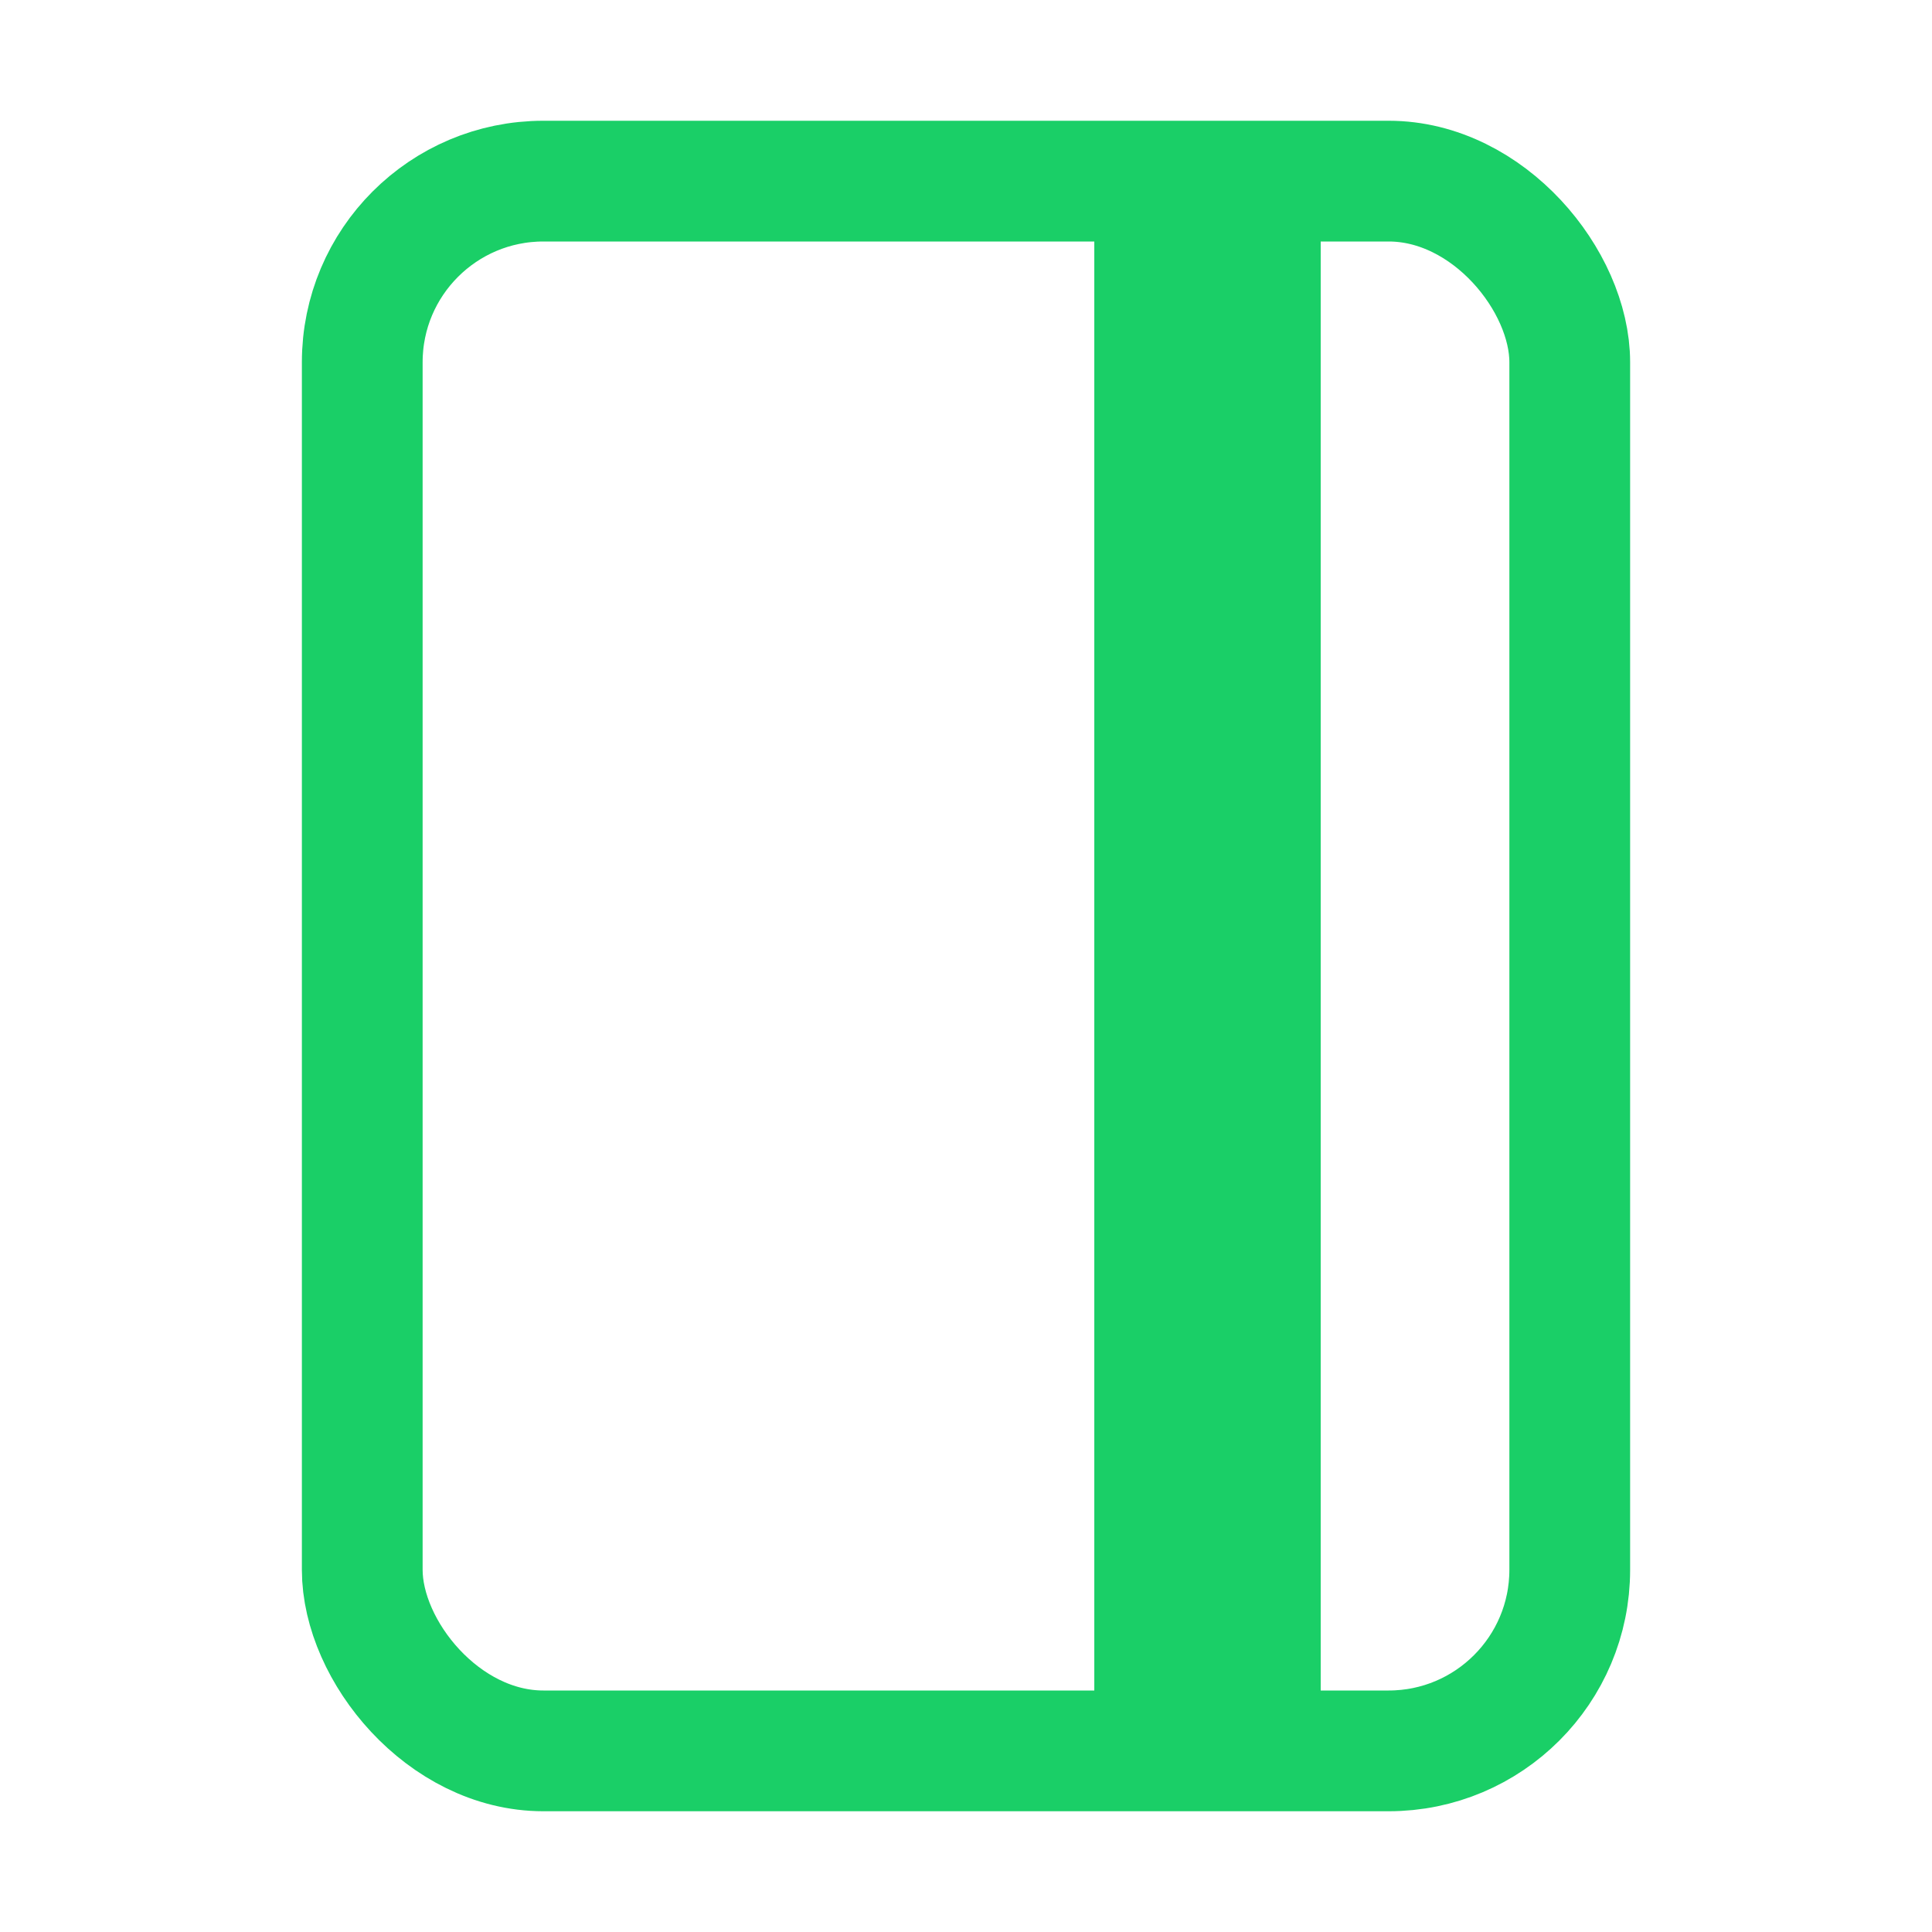
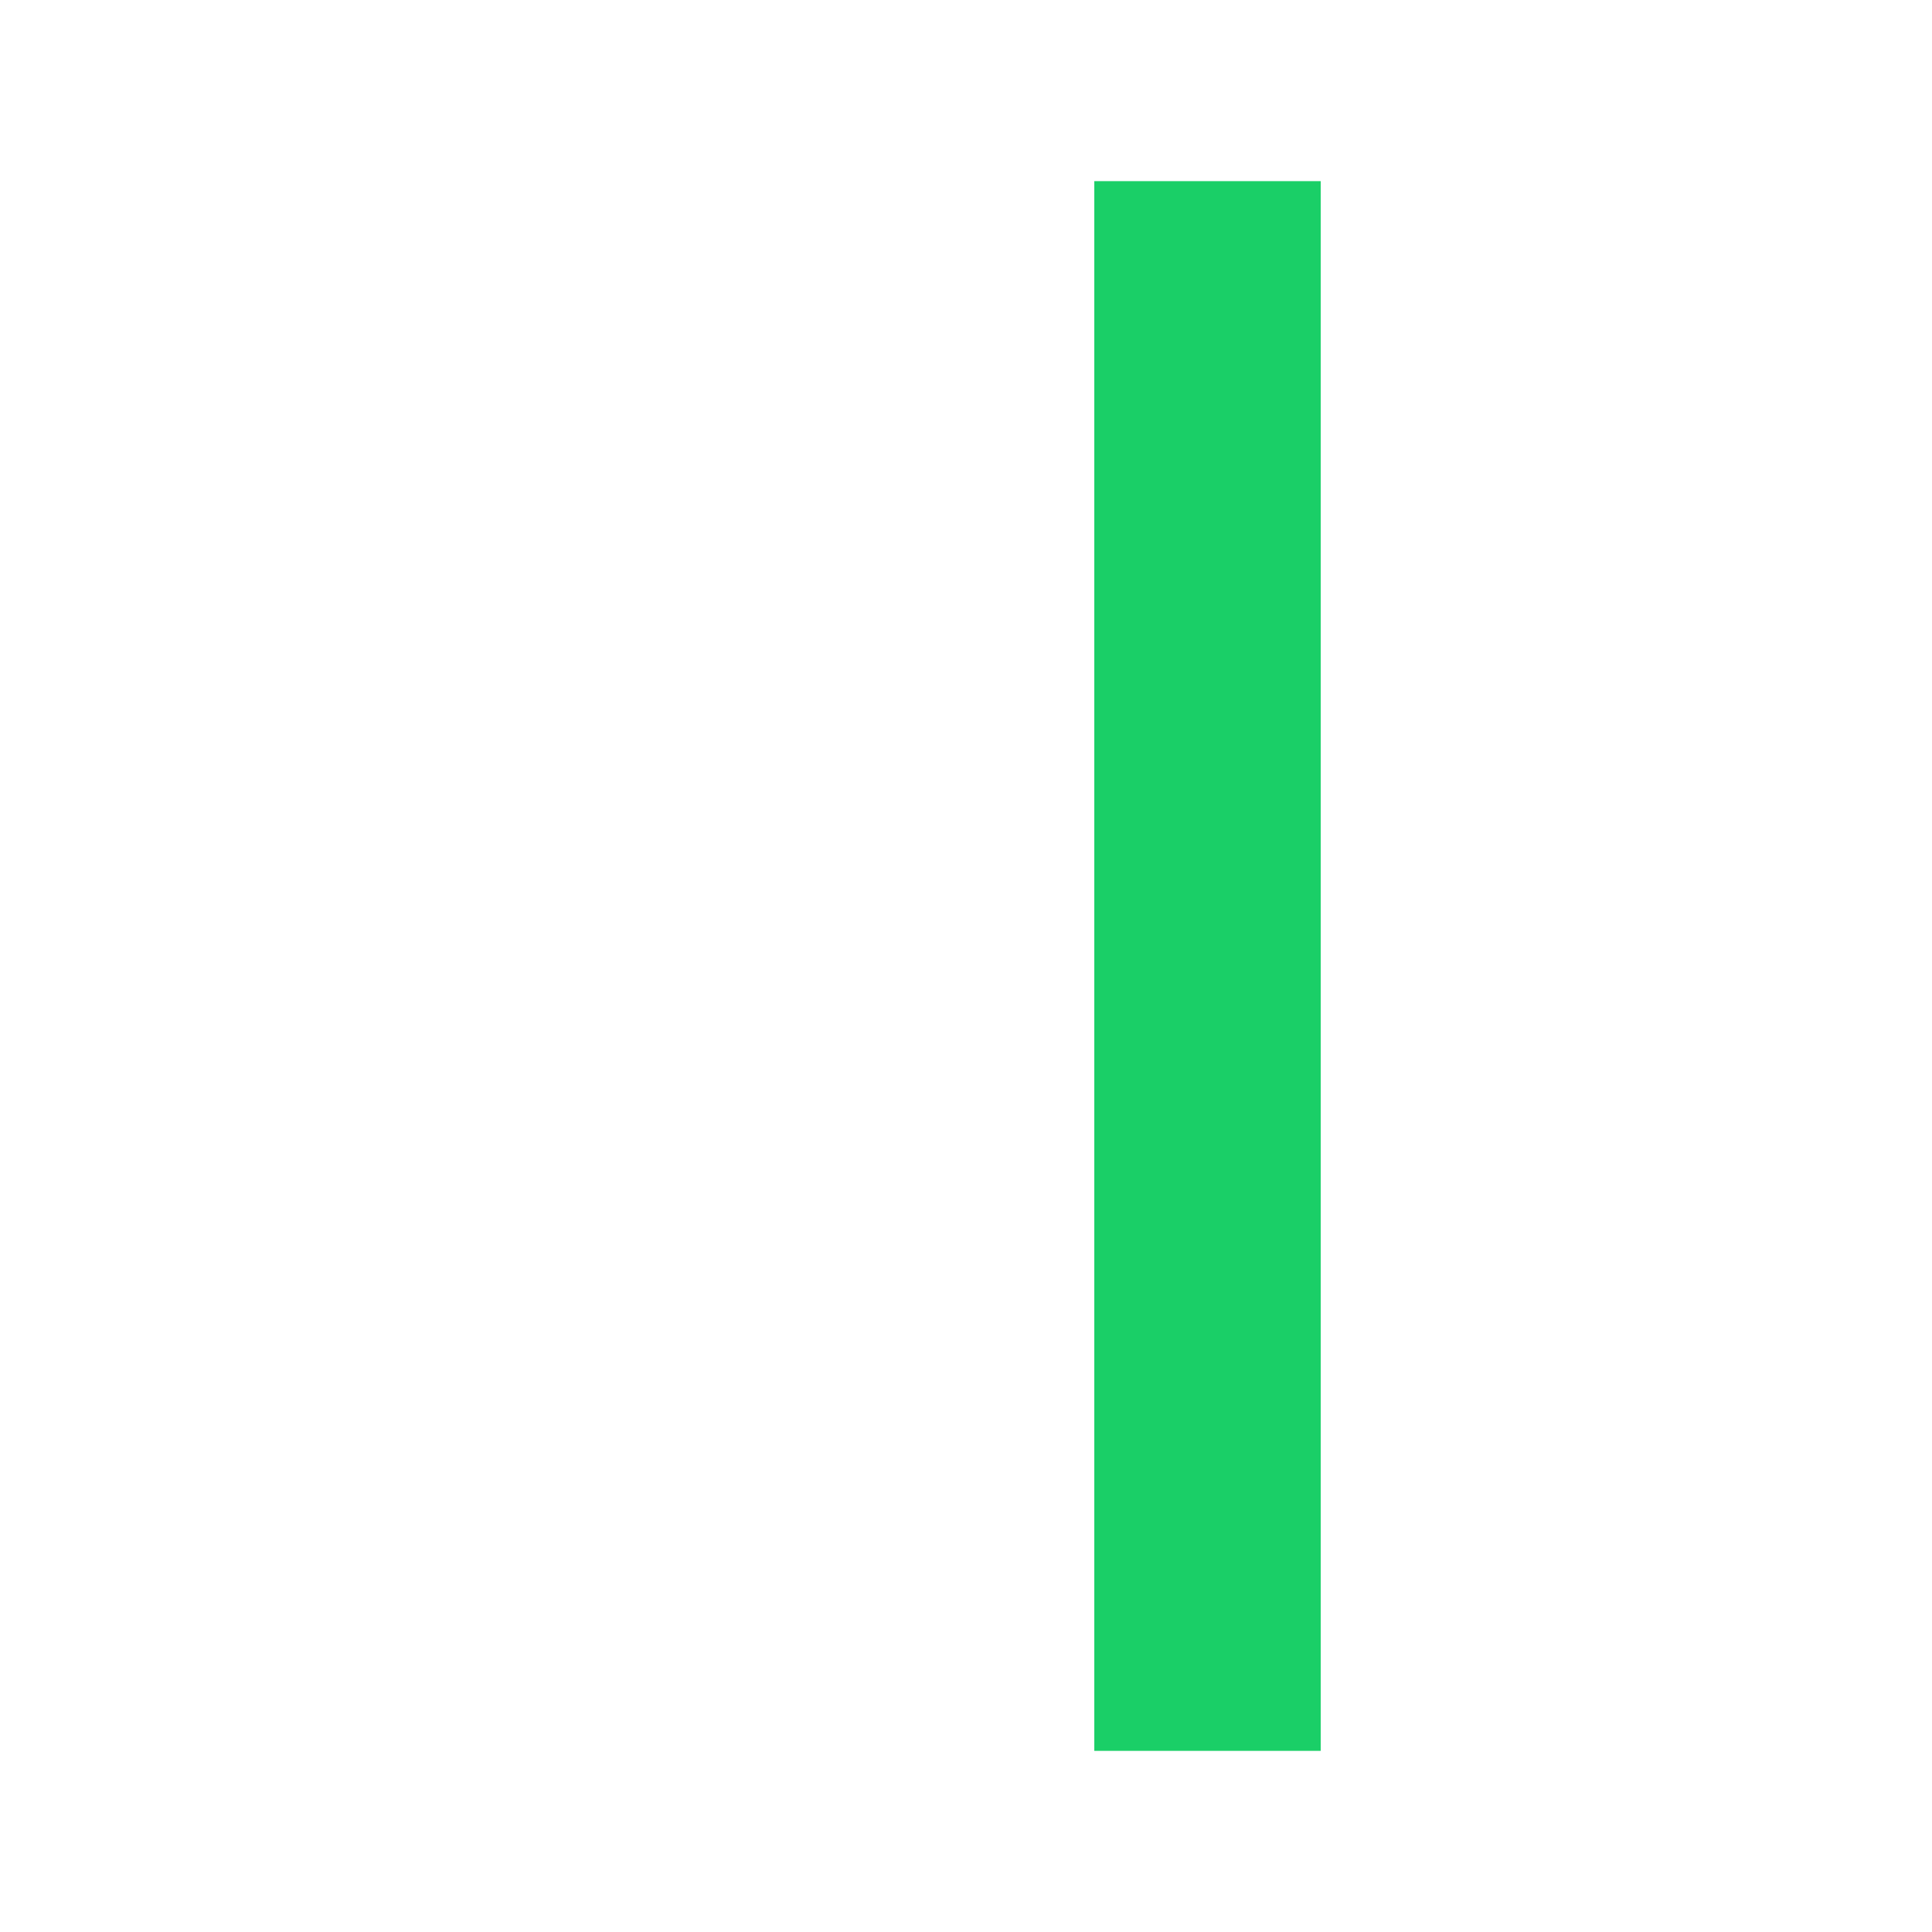
<svg xmlns="http://www.w3.org/2000/svg" class="ionicon" viewBox="0 0 512 512">
-   <rect x="96" y="48" width="320" height="416" rx="48" ry="48" fill="none" stroke="#1acf67" stroke-linejoin="round" stroke-width="32" />
  <path fill="none" stroke="#1acf67" stroke-linejoin="round" stroke-width="60" d="M320 48v416" />
</svg>